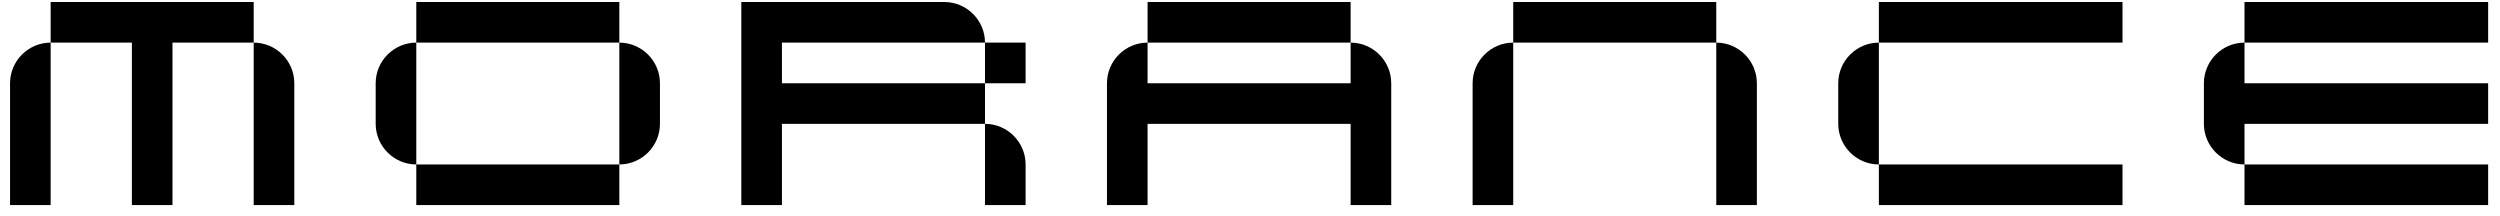
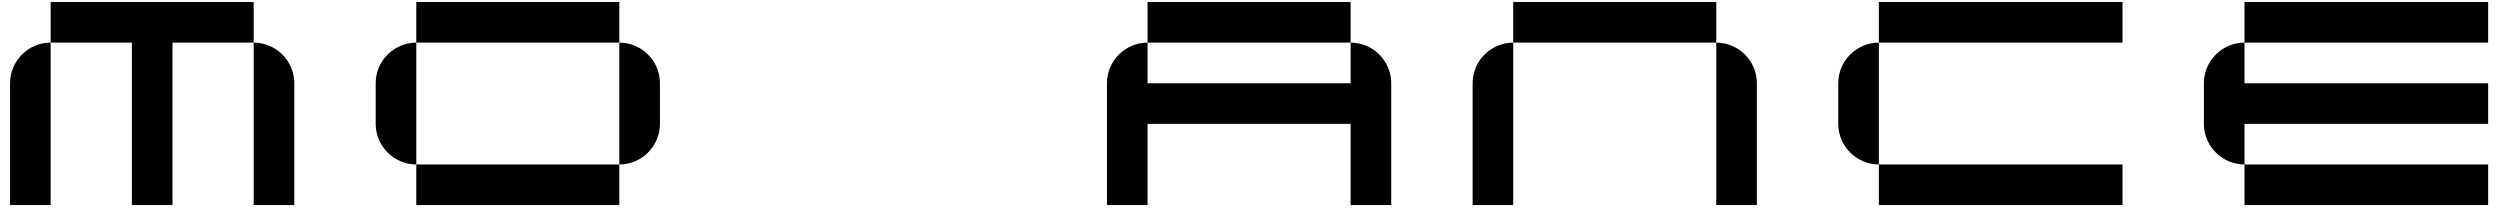
<svg xmlns="http://www.w3.org/2000/svg" width="197" height="17" viewBox="0 0 197 17" fill="none">
  <path d="M19.991 3.359H13.591V16.159H10.392V3.359H3.991V0.159H19.991V3.359ZM0.792 16.159V6.559C0.792 4.799 2.232 3.359 3.991 3.359V16.159H0.792ZM19.991 16.159V3.359C21.752 3.359 23.192 4.799 23.192 6.559V16.159H19.991Z" fill="black" />
  <path d="M48.804 3.359H32.804V0.159H48.804V3.359ZM29.604 9.759V6.559C29.604 4.799 31.044 3.359 32.804 3.359V12.959C31.044 12.959 29.604 11.519 29.604 9.759ZM32.804 16.159V12.959H48.804V16.159H32.804ZM48.804 12.959V3.359C50.564 3.359 52.004 4.799 52.004 6.559V9.759C52.004 11.519 50.564 12.959 48.804 12.959Z" fill="black" />
-   <path d="M74.416 0.159C76.177 0.159 77.617 1.599 77.617 3.359H61.617V6.559H77.617V9.759H61.617V16.159H58.416V0.159H74.416ZM77.617 16.159V9.759C79.376 9.759 80.817 11.199 80.817 12.959V16.159H77.617ZM77.617 6.559V3.359H80.817V6.559H77.617Z" fill="black" />
  <path d="M90.429 3.359V6.559H106.429V3.359C108.189 3.359 109.629 4.799 109.629 6.559V16.159H106.429V9.759H90.429V16.159H87.229V6.559C87.229 4.799 88.669 3.359 90.429 3.359ZM90.429 3.359V0.159H106.429V3.359H90.429Z" fill="black" />
  <path d="M135.242 3.359H119.242V0.159H135.242V3.359ZM116.042 16.159V6.559C116.042 4.799 117.481 3.359 119.242 3.359V16.159H116.042ZM135.242 16.159V3.359C137.001 3.359 138.441 4.799 138.441 6.559V16.159H135.242Z" fill="black" />
  <path d="M167.254 3.359H148.054V0.159H167.254V3.359ZM144.854 9.759V6.559C144.854 4.799 146.294 3.359 148.054 3.359V12.959C146.294 12.959 144.854 11.519 144.854 9.759ZM148.054 16.159V12.959H167.254V16.159H148.054Z" fill="black" />
-   <path d="M196.066 3.359H176.867V0.159H196.066V3.359ZM173.667 9.759V6.559C173.667 4.799 175.107 3.359 176.867 3.359V6.559H196.066V9.759H176.867V12.959C175.107 12.959 173.667 11.519 173.667 9.759ZM176.867 16.159V12.959H196.066V16.159H176.867Z" fill="black" />
+   <path d="M196.066 3.359H176.867V0.159H196.066V3.359ZM173.667 9.759V6.559C173.667 4.799 175.107 3.359 176.867 3.359V6.559H196.066V9.759H176.867V12.959C175.107 12.959 173.667 11.519 173.667 9.759M176.867 16.159V12.959H196.066V16.159H176.867Z" fill="black" />
</svg>